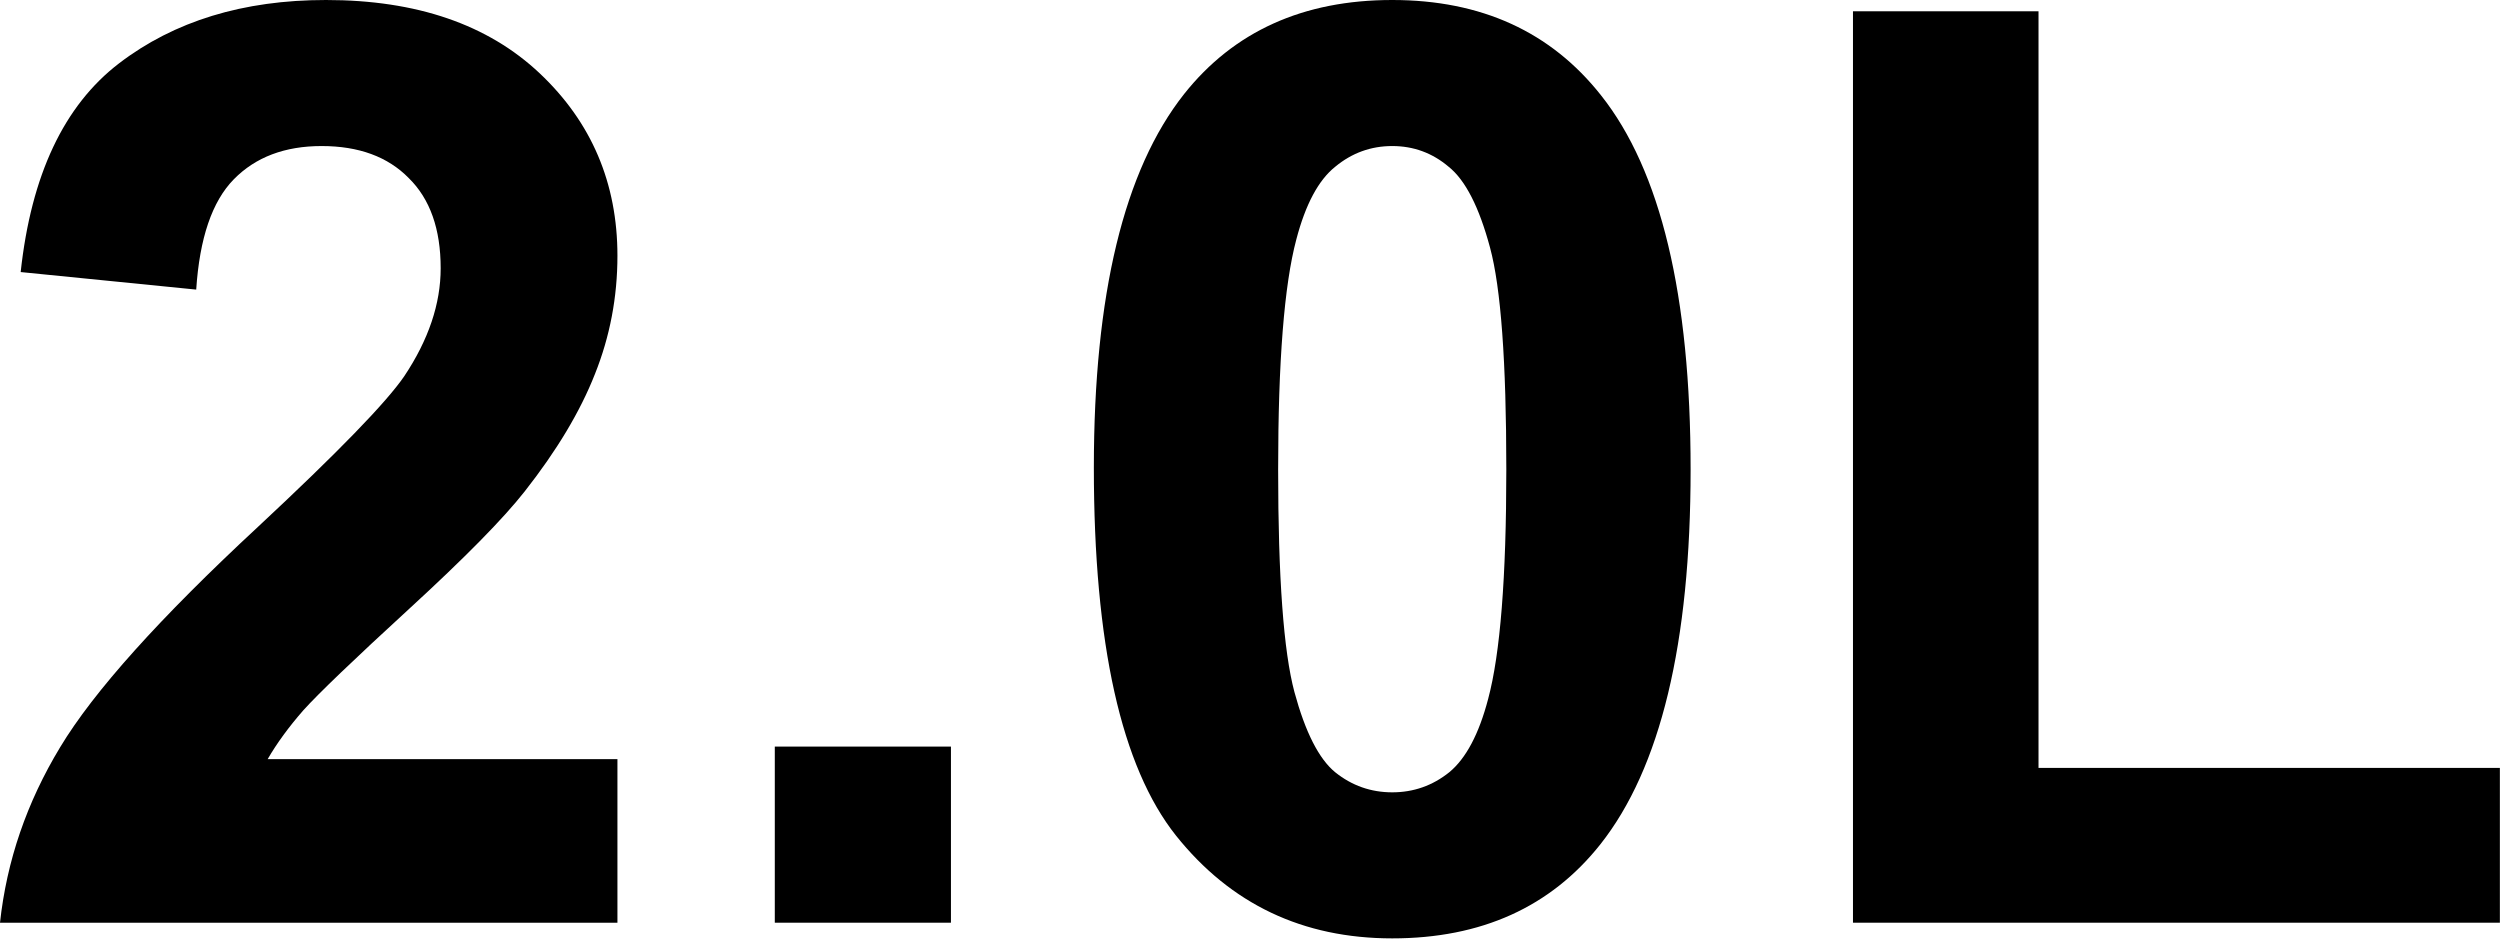
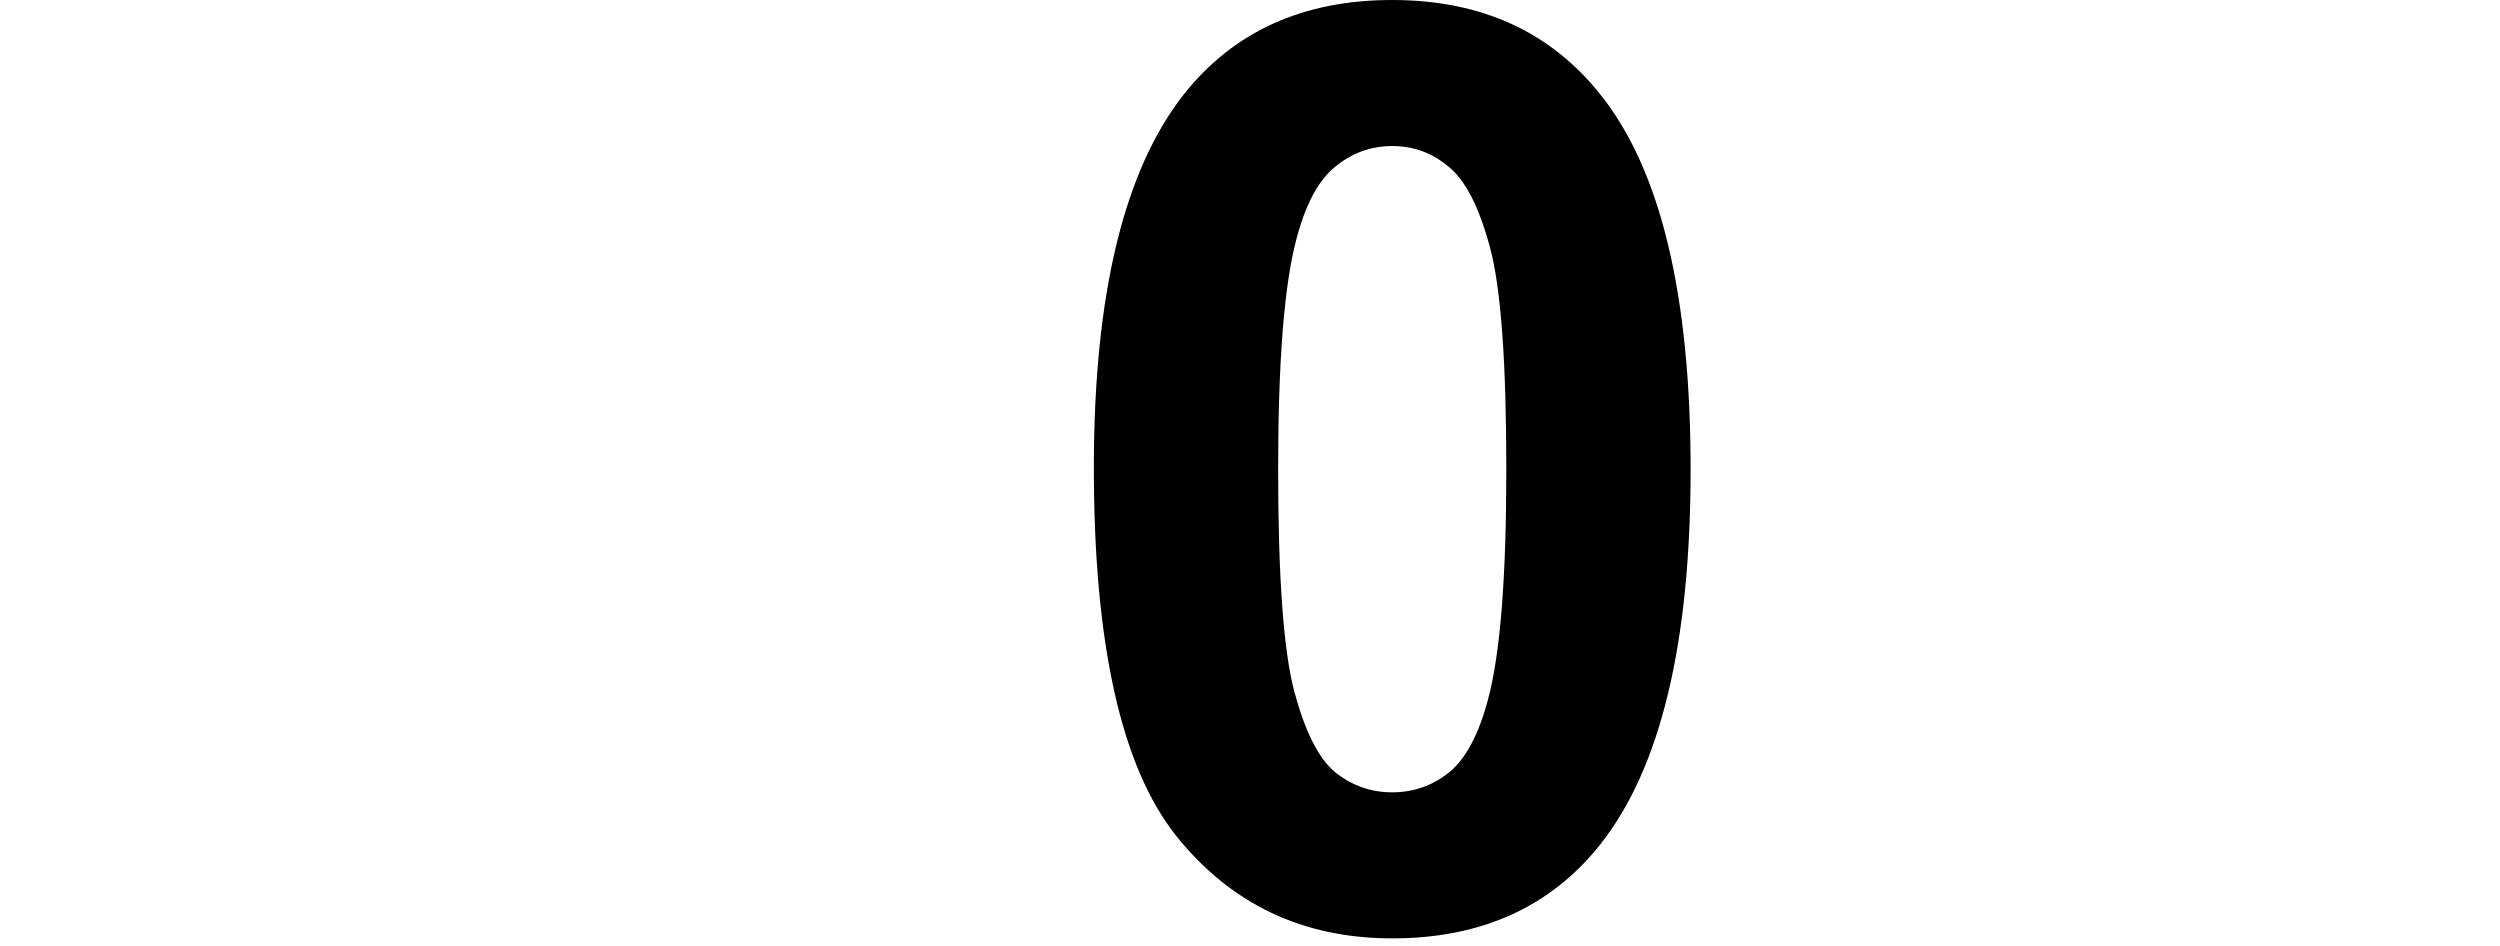
<svg xmlns="http://www.w3.org/2000/svg" width="74" height="28" viewBox="0 0 74 28" fill="none">
-   <path d="M18.276 22.47V27.312H0C0.198 25.482 0.792 23.75 1.781 22.117C2.771 20.472 4.725 18.295 7.645 15.586C9.995 13.396 11.436 11.912 11.968 11.133C12.685 10.057 13.044 8.993 13.044 7.941C13.044 6.779 12.729 5.888 12.098 5.27C11.479 4.639 10.62 4.323 9.519 4.323C8.43 4.323 7.564 4.651 6.921 5.307C6.278 5.962 5.907 7.051 5.808 8.572L0.612 8.053C0.922 5.183 1.893 3.123 3.525 1.874C5.158 0.625 7.199 0 9.648 0C12.333 0 14.442 0.724 15.976 2.171C17.509 3.618 18.276 5.418 18.276 7.57C18.276 8.795 18.054 9.964 17.608 11.077C17.175 12.178 16.483 13.335 15.53 14.547C14.899 15.351 13.761 16.508 12.116 18.017C10.471 19.526 9.426 20.528 8.98 21.023C8.548 21.517 8.195 22 7.923 22.47H18.276Z" fill="black" />
-   <path d="M22.934 27.312V22.099H28.148V27.312H22.934Z" fill="black" />
  <path d="M41.21 0C43.845 0 45.904 0.94 47.389 2.82C49.158 5.047 50.042 8.739 50.042 13.898C50.042 19.043 49.151 22.742 47.37 24.993C45.898 26.849 43.845 27.776 41.21 27.776C38.563 27.776 36.429 26.762 34.809 24.733C33.188 22.692 32.378 19.062 32.378 13.842C32.378 8.721 33.269 5.035 35.05 2.783C36.522 0.928 38.575 0 41.21 0ZM41.21 4.323C40.579 4.323 40.016 4.527 39.522 4.936C39.027 5.331 38.643 6.049 38.371 7.088C38.012 8.436 37.833 10.706 37.833 13.898C37.833 17.089 37.994 19.285 38.315 20.484C38.637 21.672 39.039 22.463 39.522 22.859C40.016 23.255 40.579 23.453 41.21 23.453C41.841 23.453 42.404 23.255 42.898 22.859C43.393 22.451 43.777 21.727 44.049 20.689C44.408 19.352 44.587 17.089 44.587 13.898C44.587 10.706 44.426 8.517 44.105 7.329C43.783 6.129 43.375 5.331 42.88 4.936C42.398 4.527 41.841 4.323 41.21 4.323Z" fill="black" />
-   <path d="M54.848 27.312V0.334H60.34V22.73H73.996V27.312H54.848Z" fill="black" />
</svg>